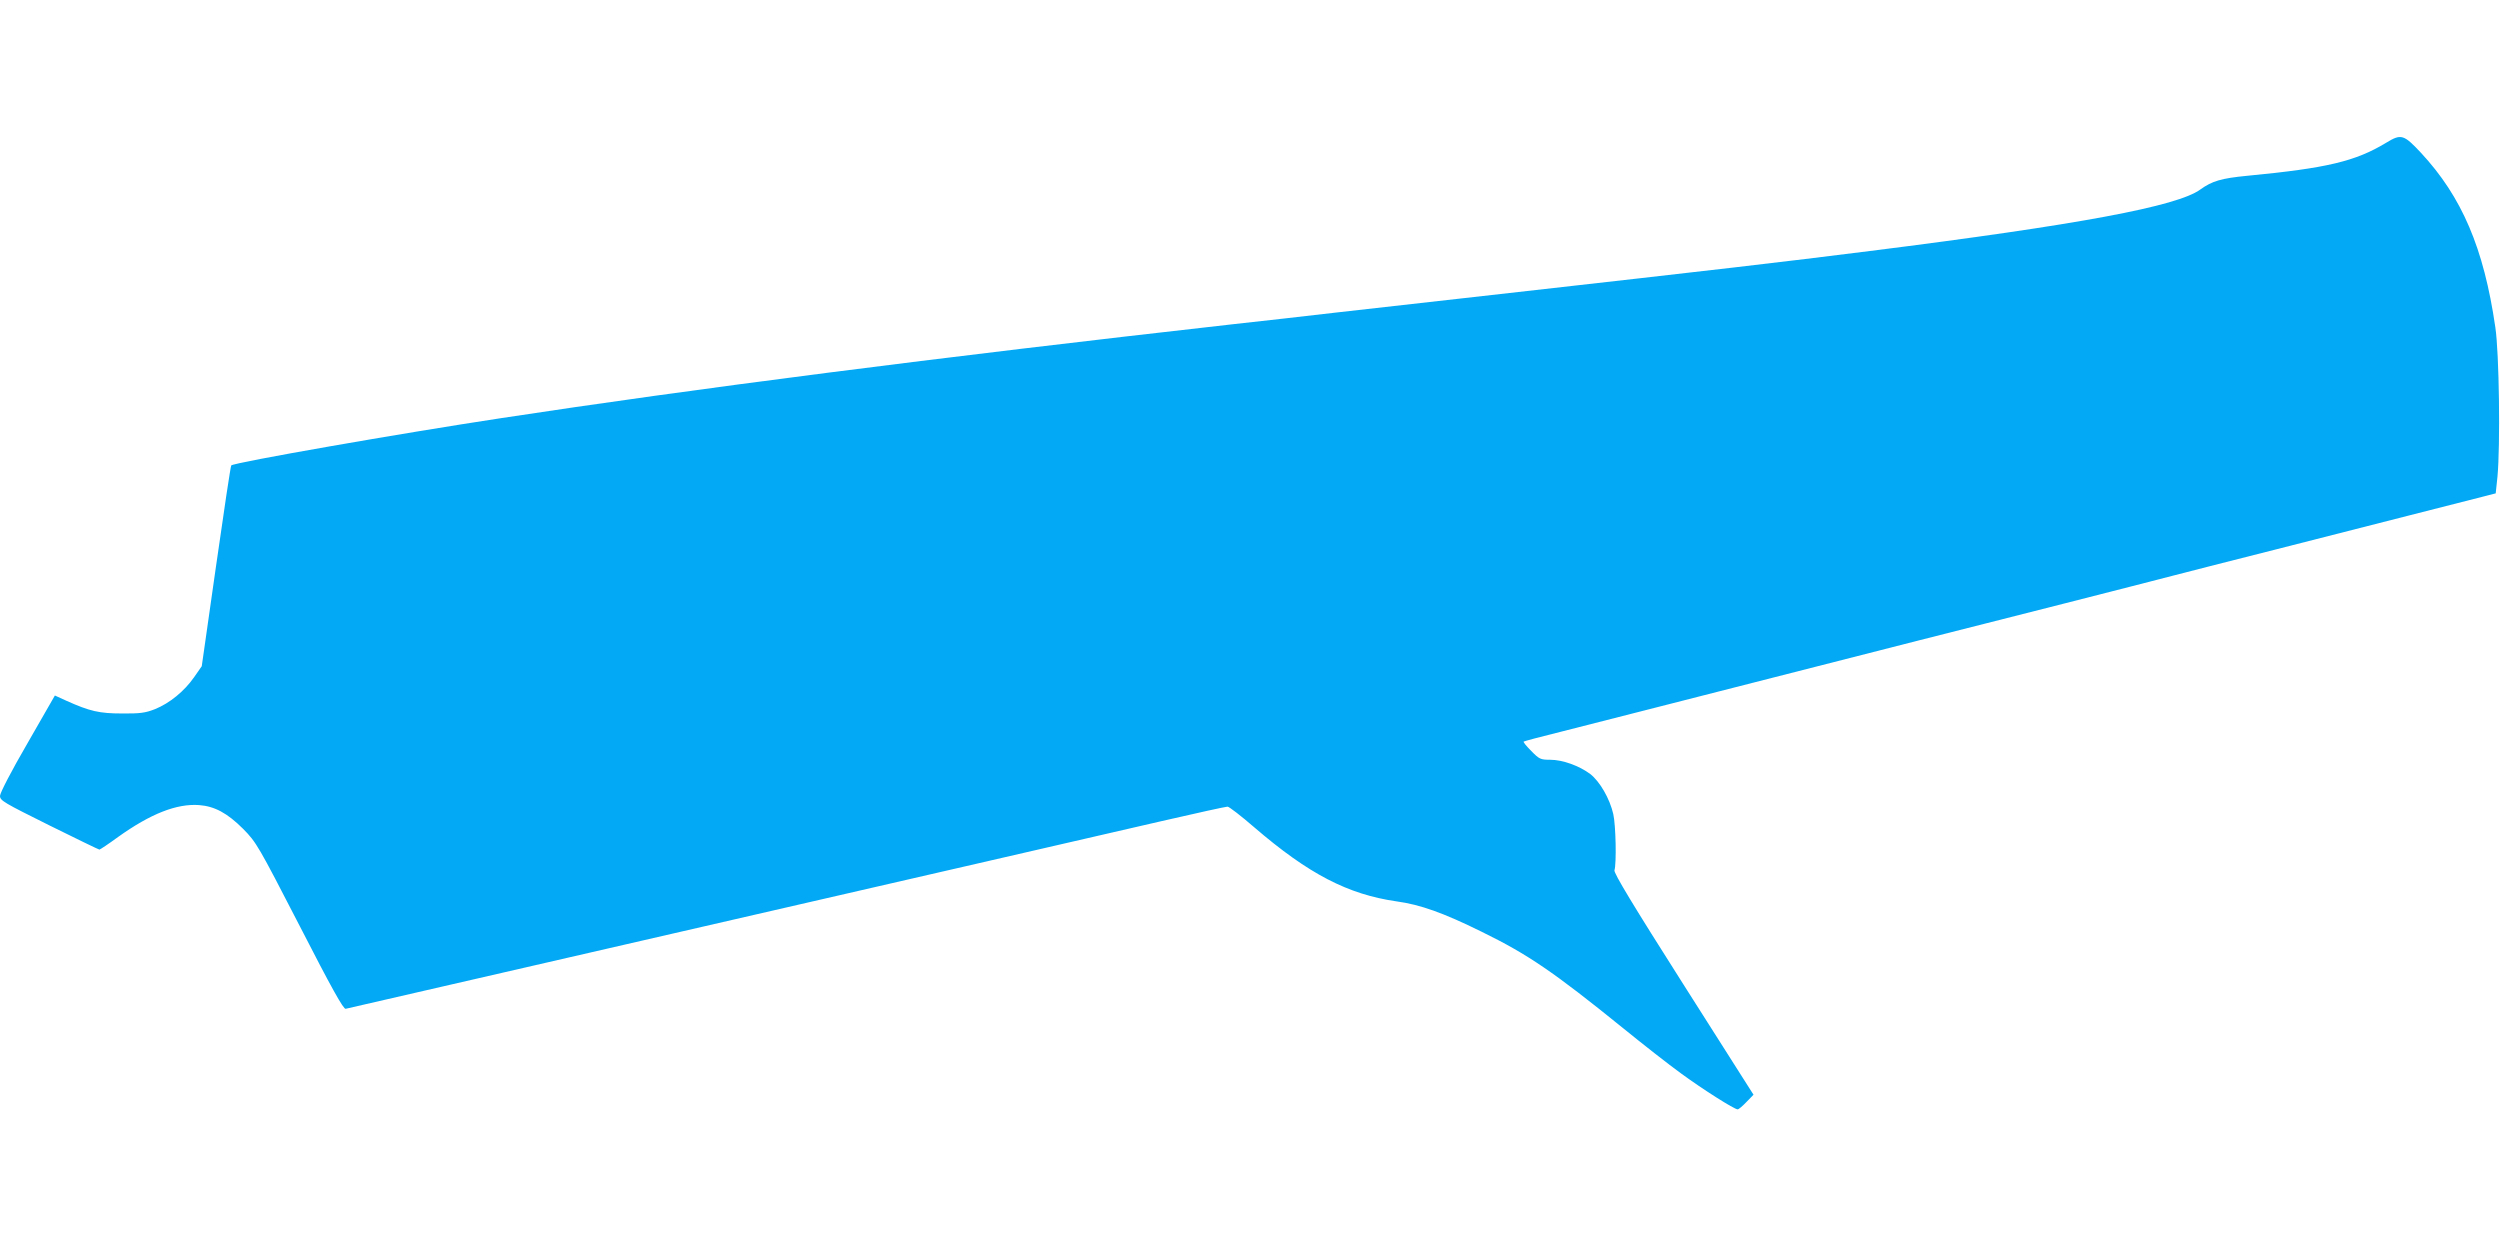
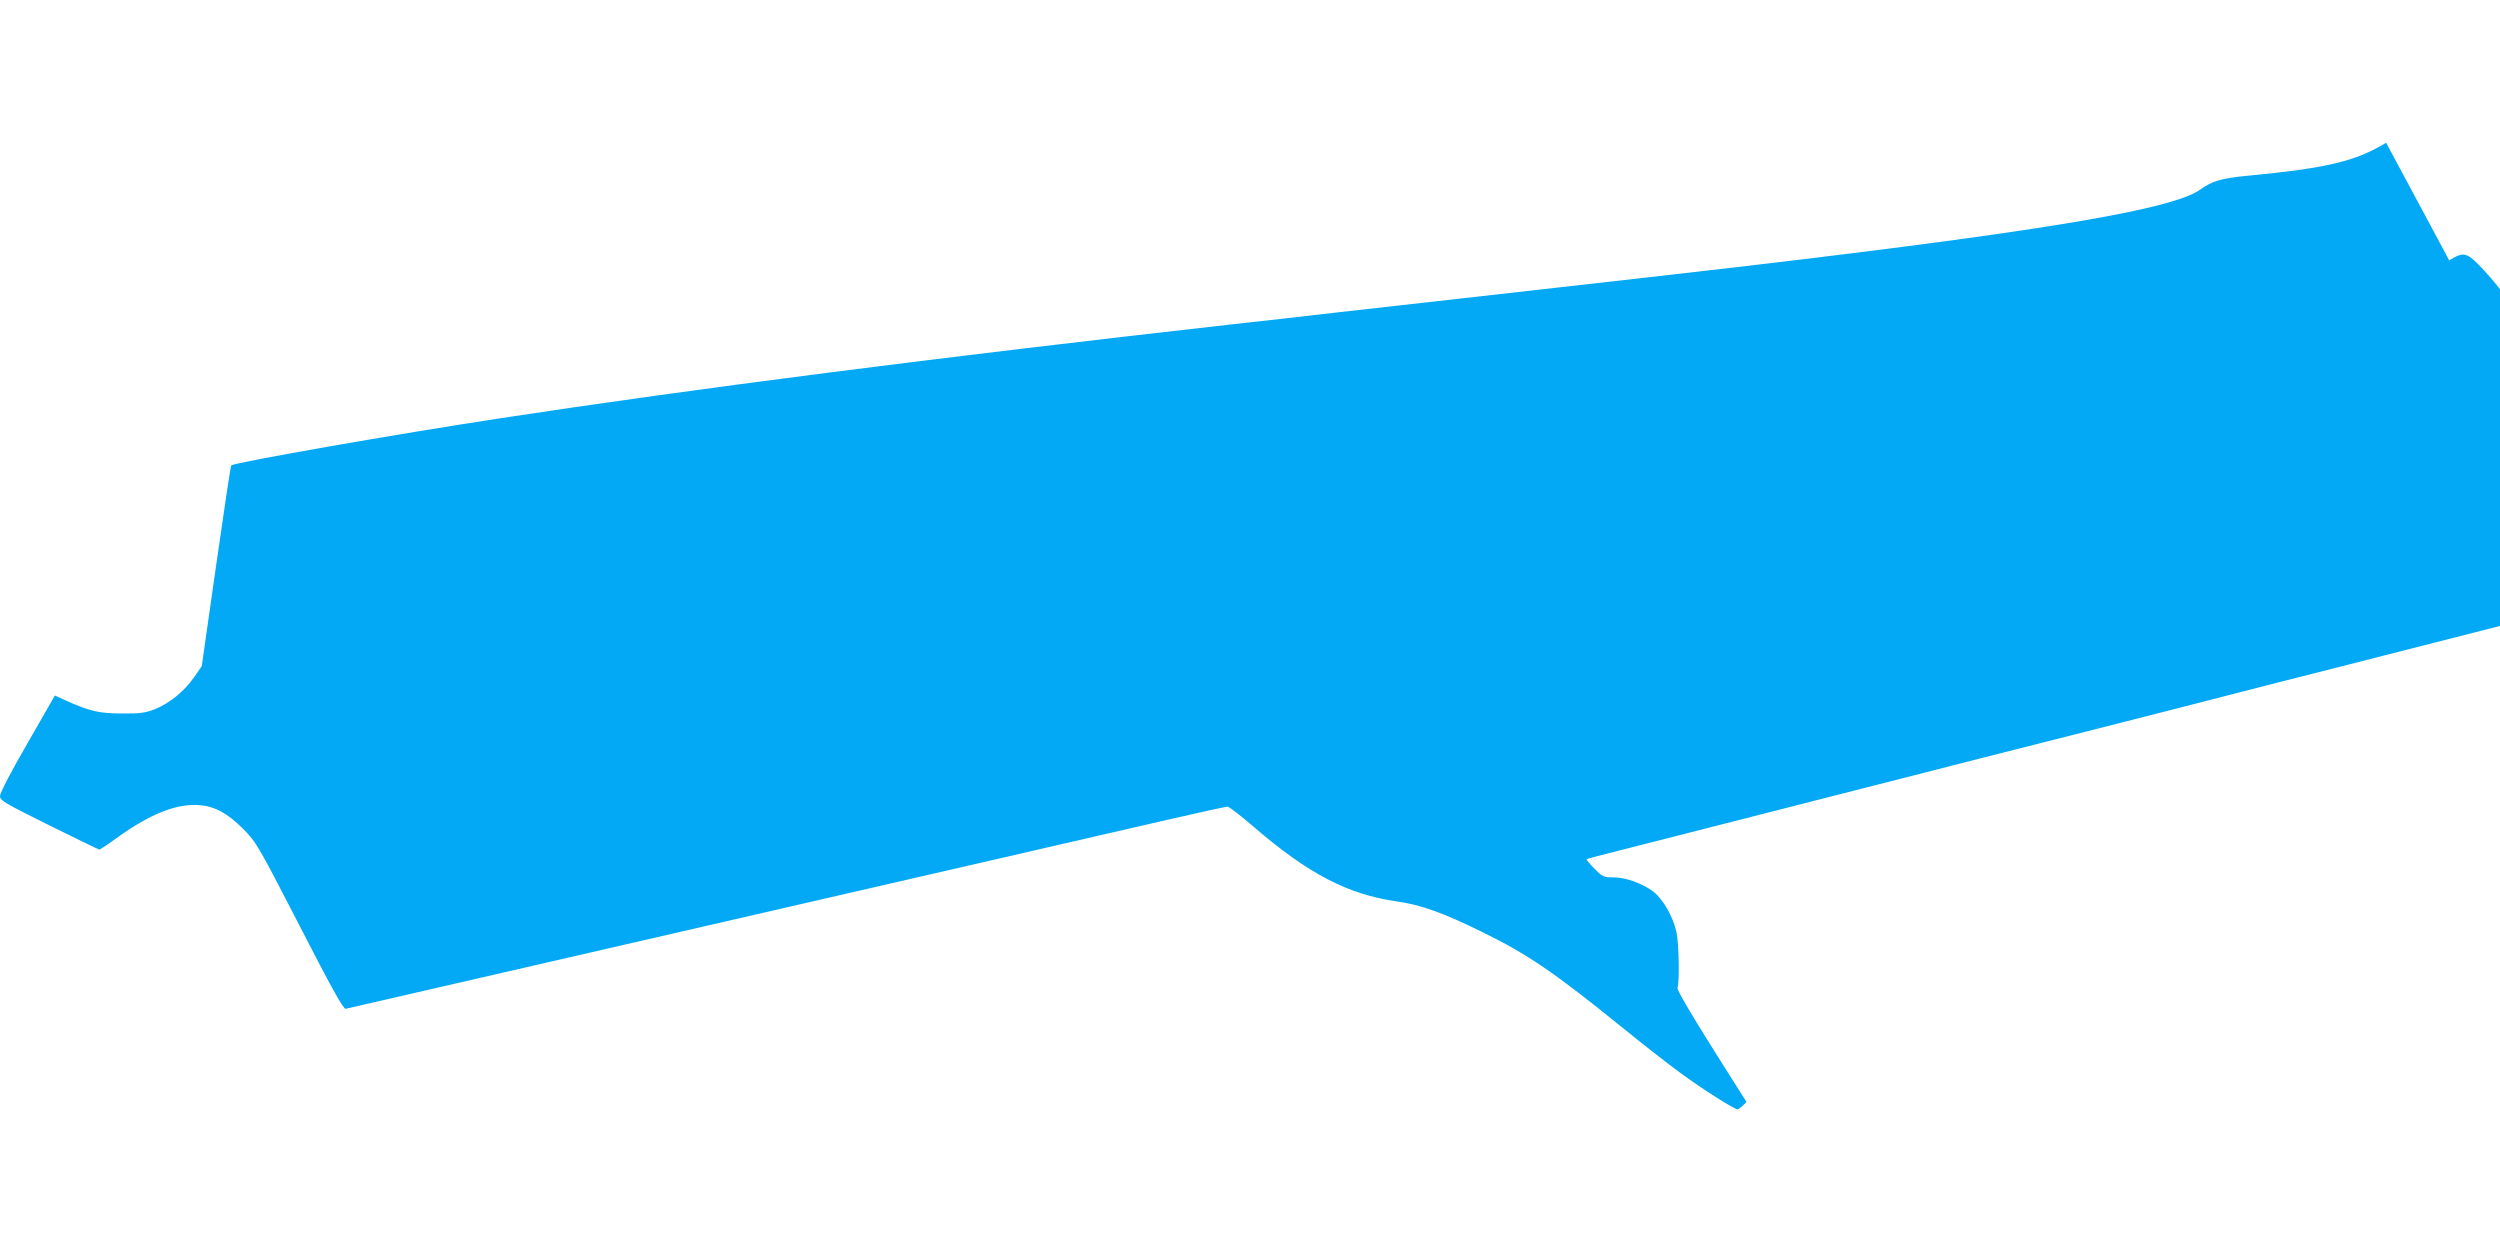
<svg xmlns="http://www.w3.org/2000/svg" version="1.0" width="1280pt" height="640pt" viewBox="0 0 1280 640" preserveAspectRatio="xMidYMid meet">
  <g transform="translate(0,640) scale(0.1,-0.1)" fill="#03a9f4" stroke="none">
-     <path d="M12217 5669 c-157 -95 -303 -130 -711 -169 -134 -13 -180 -27 -240 -70 -117 -86 -618 -180 -1691 -315 -450 -57 -807 -98 -1845 -215 -344 -39 -743 -84 -887 -100 -145 -17 -383 -44 -530 -60 -1526 -172 -2765 -331 -3748 -481 -514 -78 -1367 -227 -1381 -242 -3 -2 -38 -235 -78 -516 l-73 -512 -39 -56 c-50 -72 -126 -134 -201 -164 -48 -19 -77 -23 -168 -22 -116 0 -165 11 -287 66 l-57 26 -140 -244 c-82 -141 -141 -255 -141 -270 0 -24 20 -35 251 -150 139 -69 255 -125 258 -125 3 0 47 29 96 65 167 119 299 171 414 163 80 -6 145 -41 226 -122 68 -69 77 -85 290 -498 162 -316 224 -427 235 -423 8 2 233 54 500 115 528 121 1465 337 1870 430 140 32 532 122 870 200 338 78 760 175 938 216 177 41 329 74 337 74 8 0 70 -48 137 -106 278 -239 479 -343 728 -379 123 -17 238 -58 435 -155 239 -117 369 -206 725 -494 102 -83 235 -187 297 -232 112 -82 273 -184 290 -184 5 0 25 17 45 38 l36 37 -359 565 c-258 406 -357 570 -353 584 11 35 7 231 -6 288 -18 79 -69 167 -118 205 -56 42 -141 73 -205 73 -49 0 -56 3 -97 45 -24 24 -42 46 -39 48 2 2 87 25 189 50 102 26 307 78 455 116 247 63 512 131 1375 351 168 42 503 128 745 189 242 62 499 127 570 146 72 19 301 77 510 130 209 53 520 133 690 176 171 44 340 87 377 96 l66 17 9 85 c15 161 9 633 -11 766 -59 405 -171 667 -381 893 -88 94 -101 98 -178 51z" />
+     <path d="M12217 5669 c-157 -95 -303 -130 -711 -169 -134 -13 -180 -27 -240 -70 -117 -86 -618 -180 -1691 -315 -450 -57 -807 -98 -1845 -215 -344 -39 -743 -84 -887 -100 -145 -17 -383 -44 -530 -60 -1526 -172 -2765 -331 -3748 -481 -514 -78 -1367 -227 -1381 -242 -3 -2 -38 -235 -78 -516 l-73 -512 -39 -56 c-50 -72 -126 -134 -201 -164 -48 -19 -77 -23 -168 -22 -116 0 -165 11 -287 66 l-57 26 -140 -244 c-82 -141 -141 -255 -141 -270 0 -24 20 -35 251 -150 139 -69 255 -125 258 -125 3 0 47 29 96 65 167 119 299 171 414 163 80 -6 145 -41 226 -122 68 -69 77 -85 290 -498 162 -316 224 -427 235 -423 8 2 233 54 500 115 528 121 1465 337 1870 430 140 32 532 122 870 200 338 78 760 175 938 216 177 41 329 74 337 74 8 0 70 -48 137 -106 278 -239 479 -343 728 -379 123 -17 238 -58 435 -155 239 -117 369 -206 725 -494 102 -83 235 -187 297 -232 112 -82 273 -184 290 -184 5 0 25 17 45 38 c-258 406 -357 570 -353 584 11 35 7 231 -6 288 -18 79 -69 167 -118 205 -56 42 -141 73 -205 73 -49 0 -56 3 -97 45 -24 24 -42 46 -39 48 2 2 87 25 189 50 102 26 307 78 455 116 247 63 512 131 1375 351 168 42 503 128 745 189 242 62 499 127 570 146 72 19 301 77 510 130 209 53 520 133 690 176 171 44 340 87 377 96 l66 17 9 85 c15 161 9 633 -11 766 -59 405 -171 667 -381 893 -88 94 -101 98 -178 51z" />
  </g>
</svg>